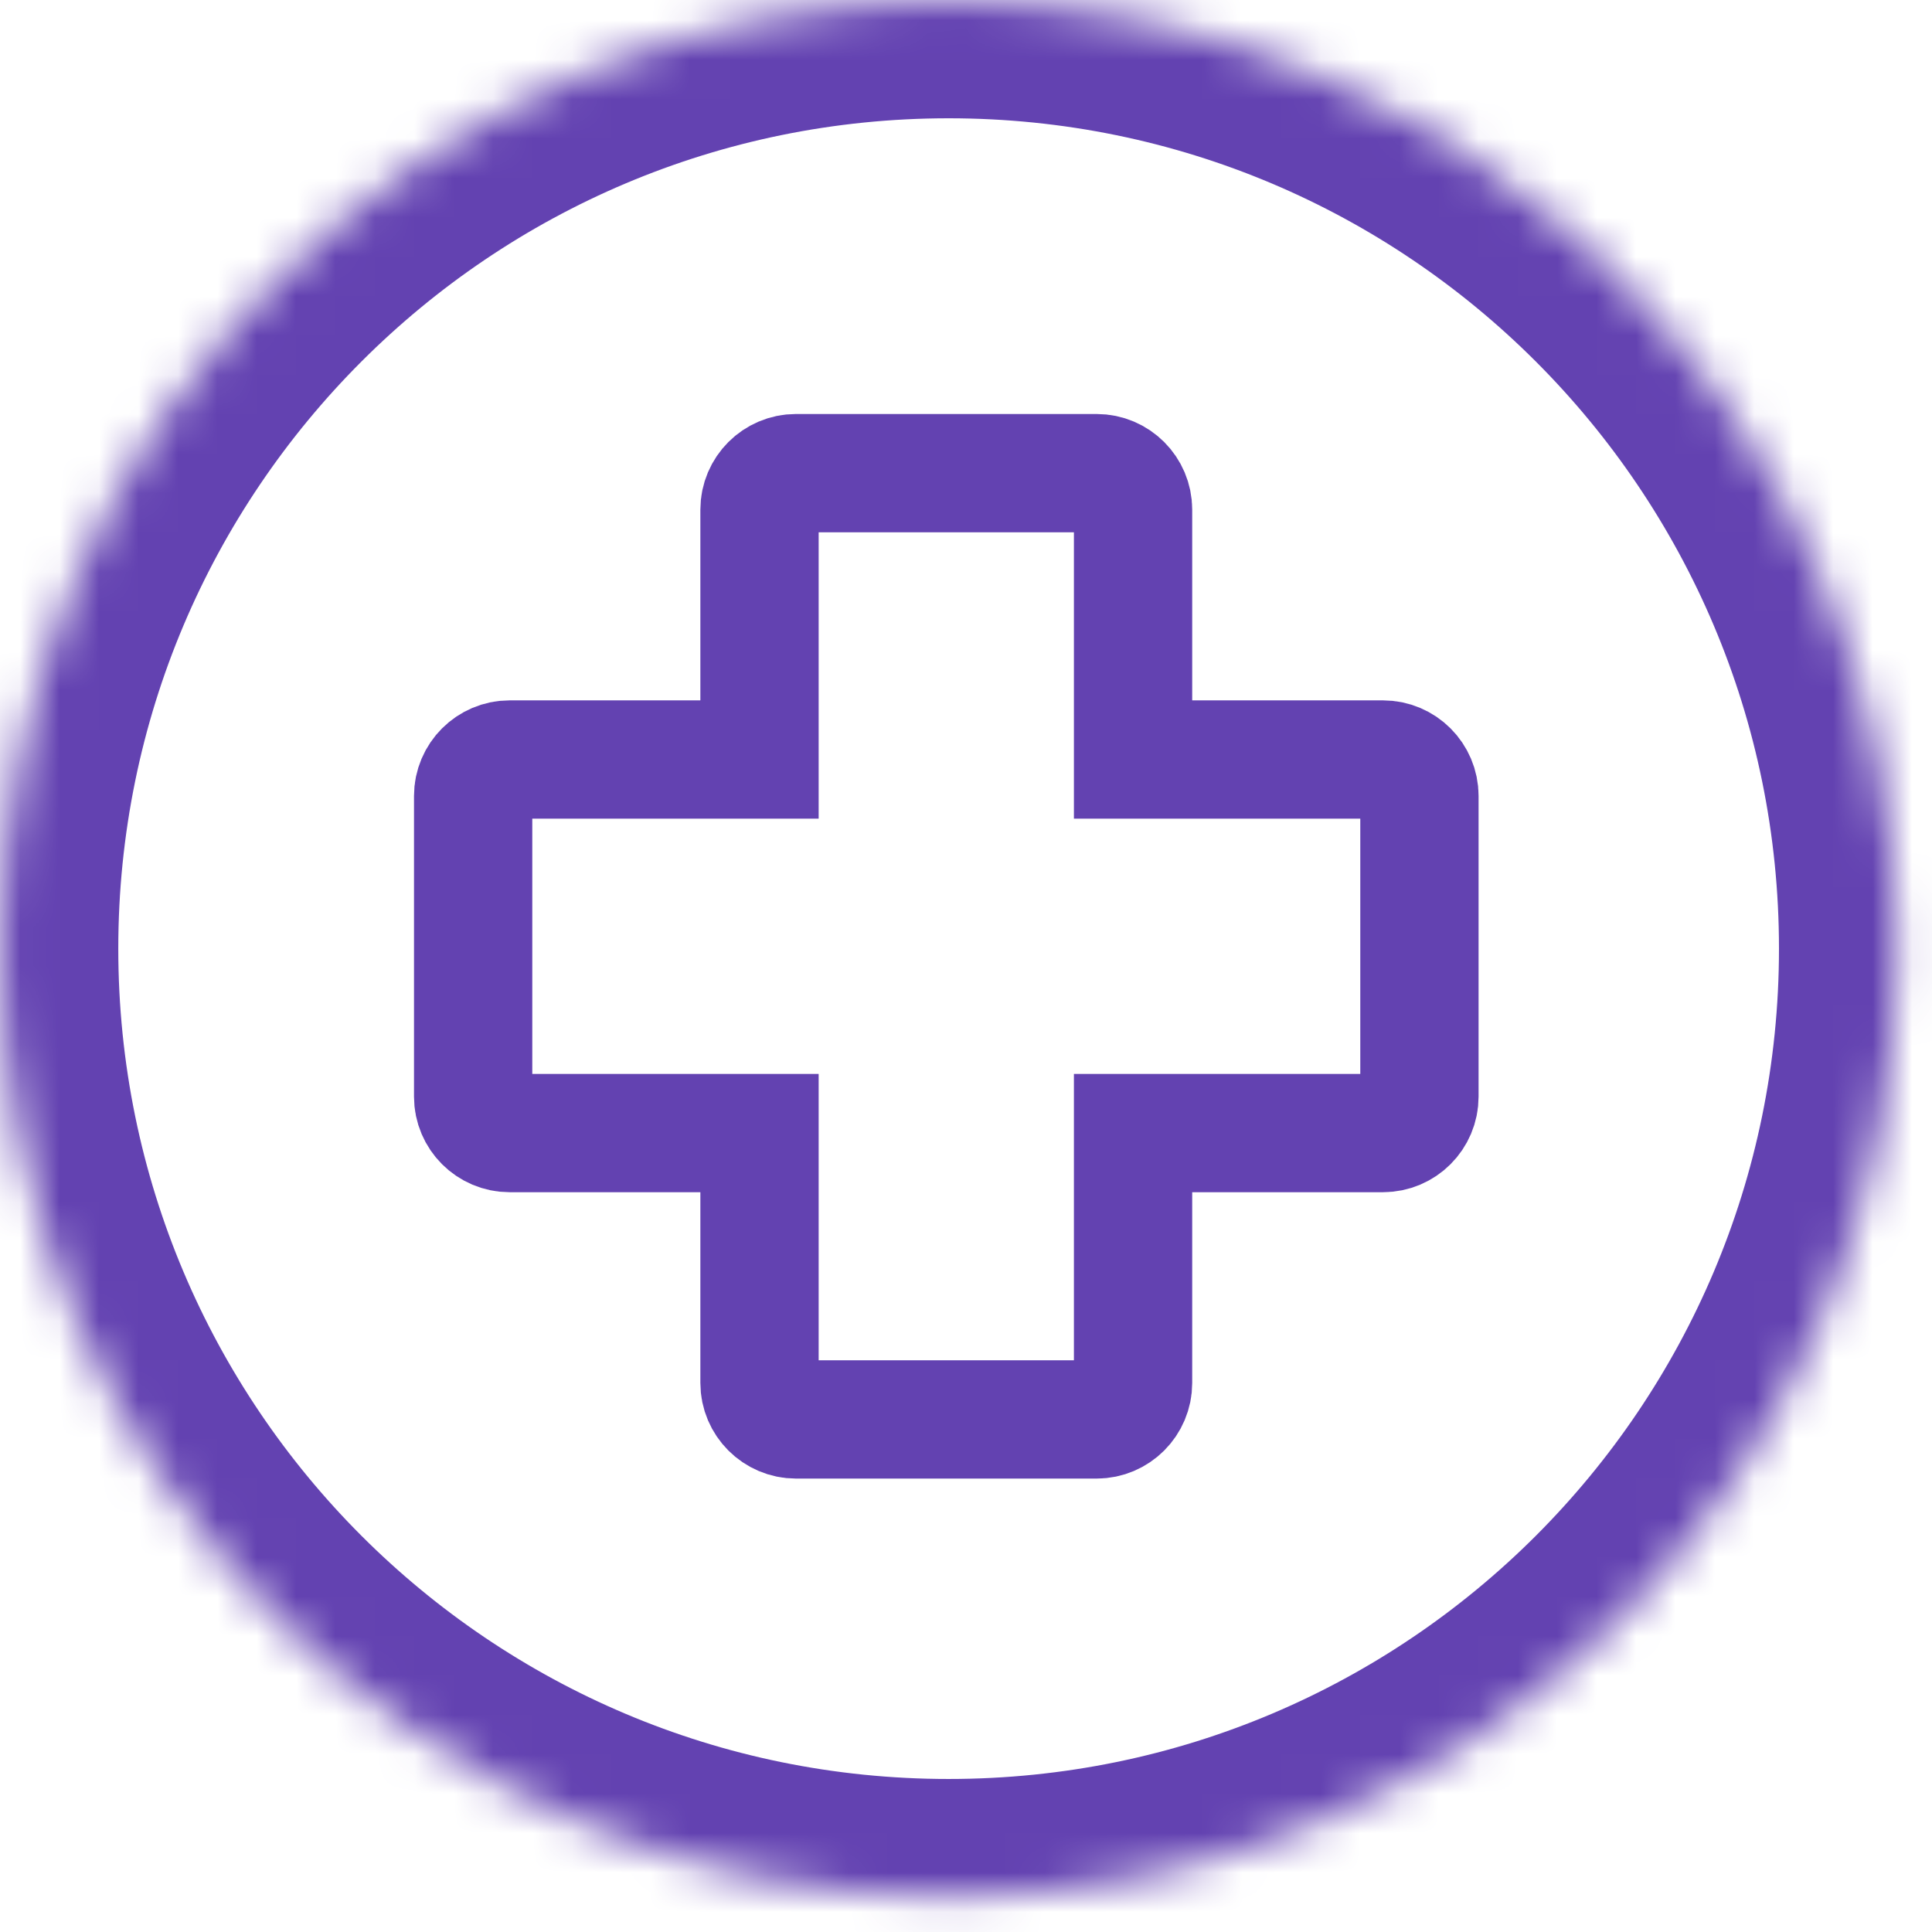
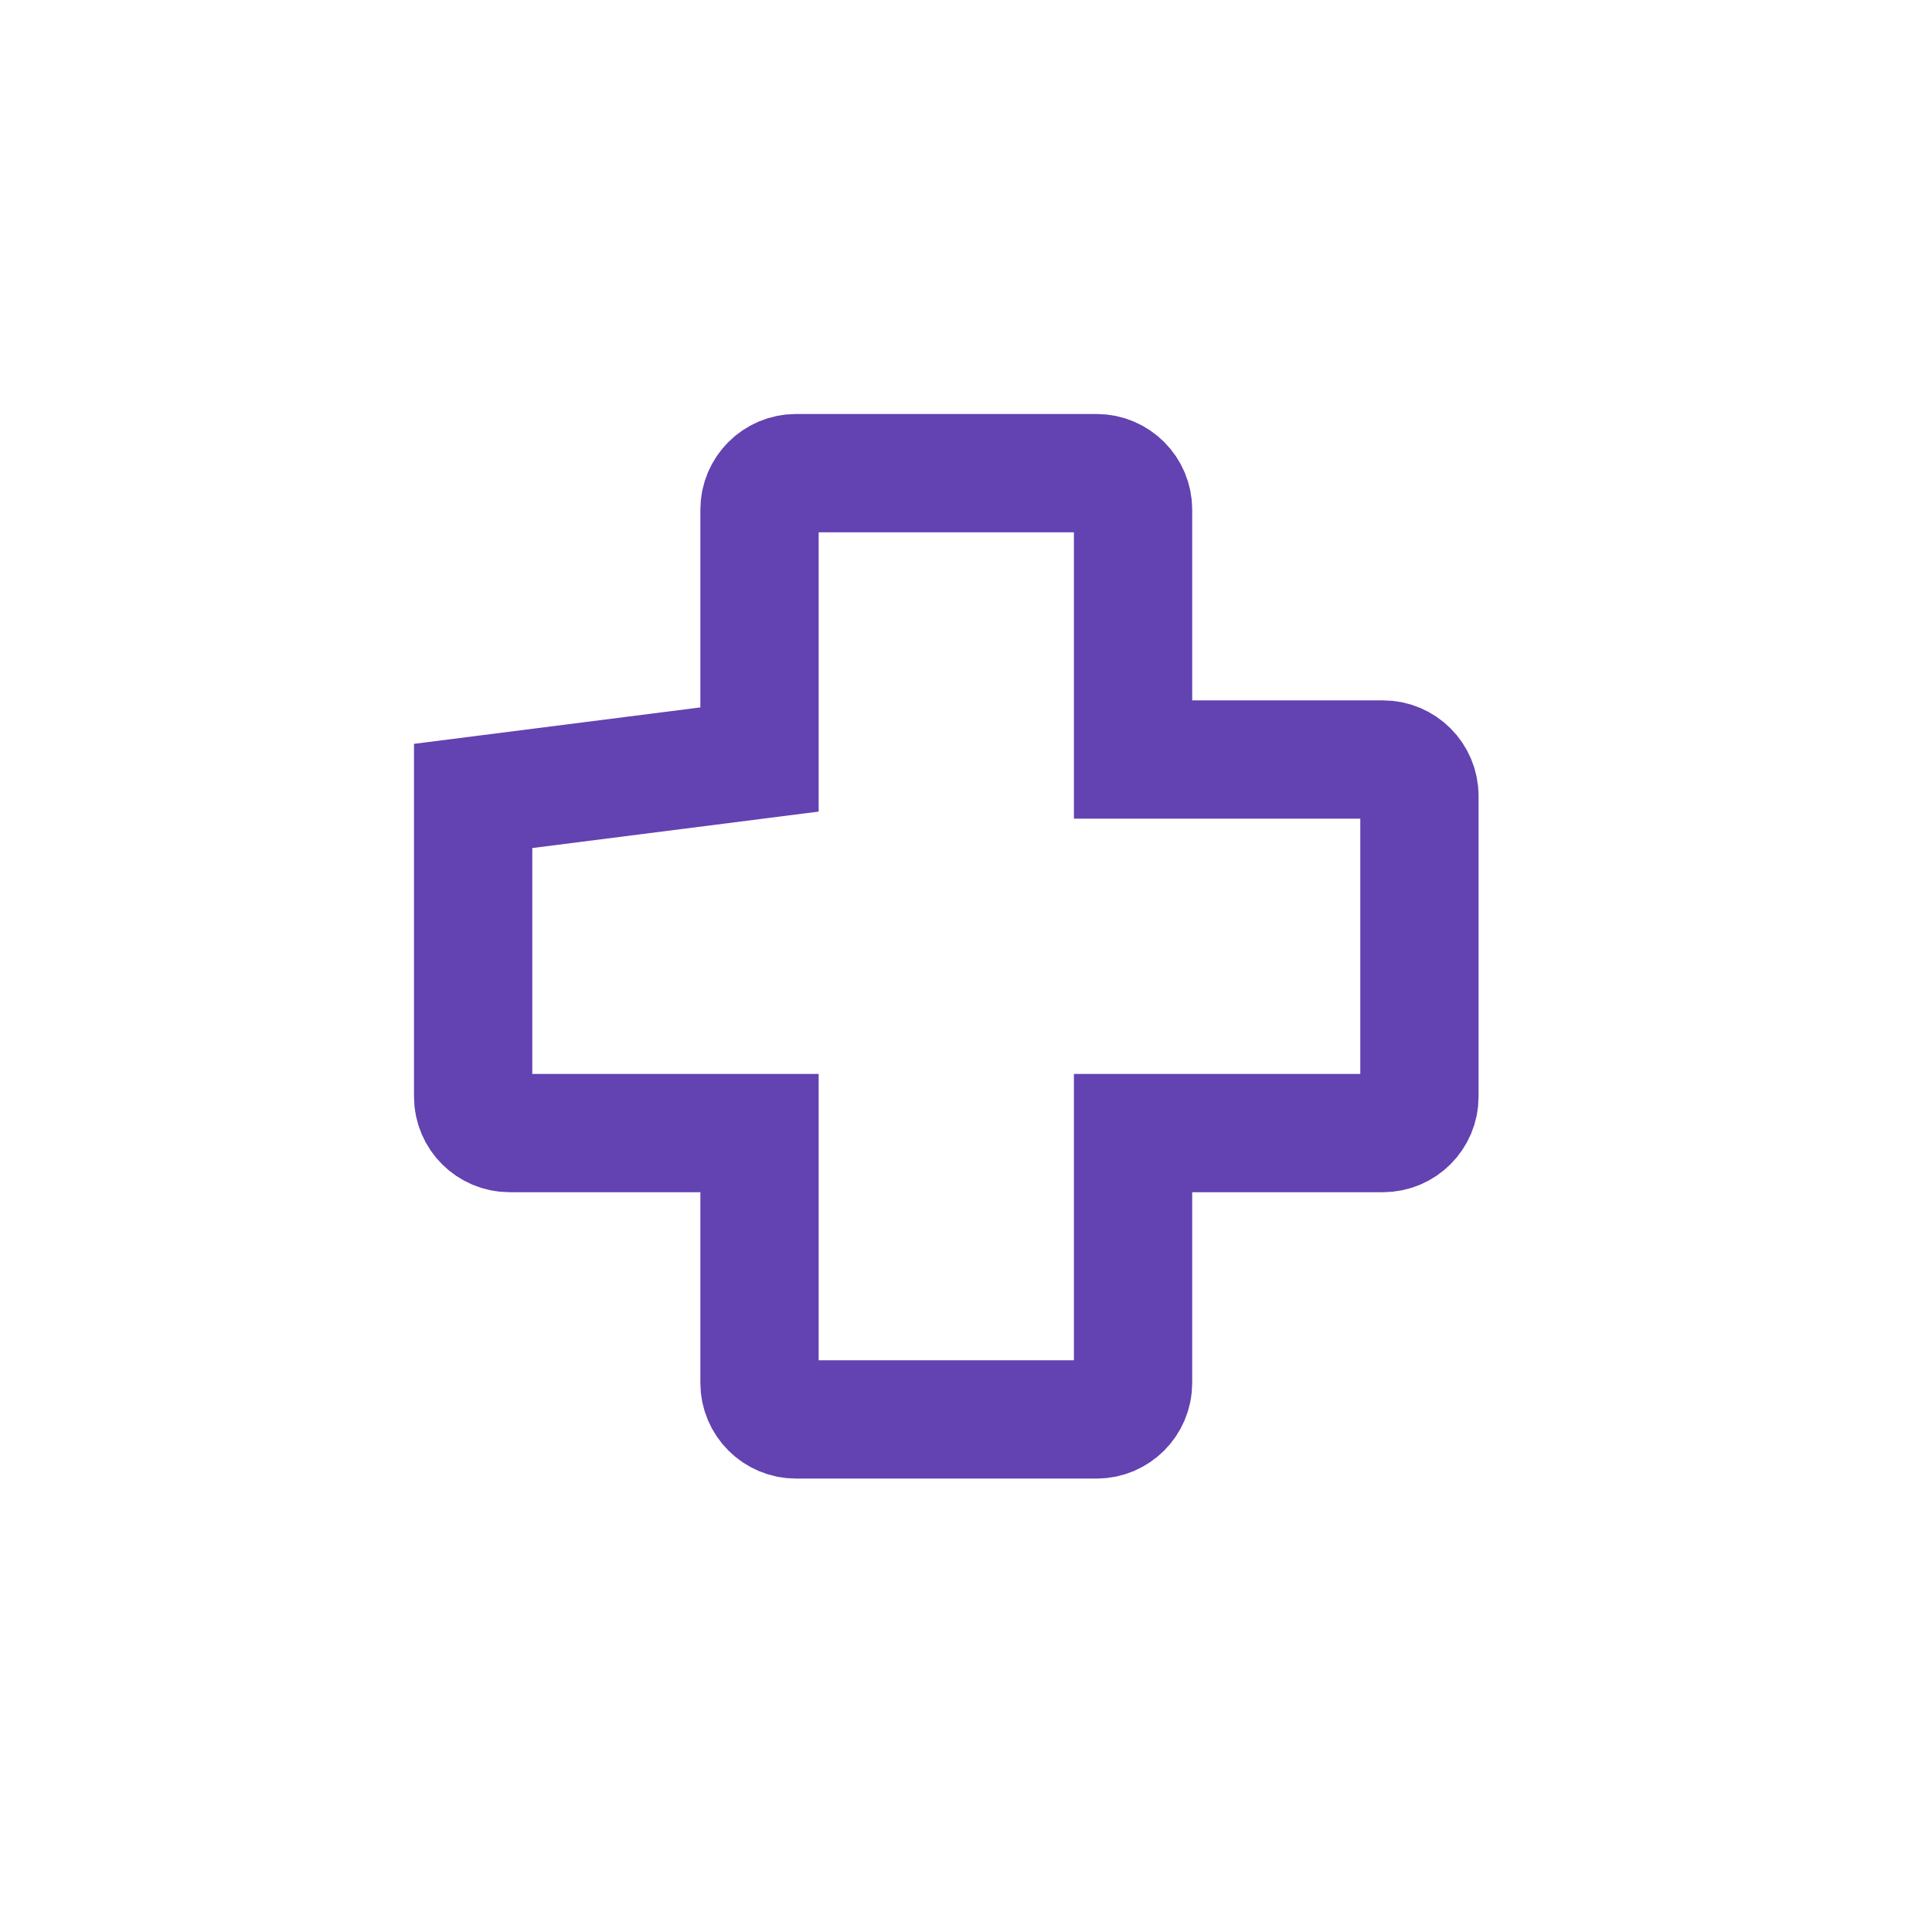
<svg xmlns="http://www.w3.org/2000/svg" xmlns:xlink="http://www.w3.org/1999/xlink" width="49" height="49" viewBox="0 0 49 49">
  <defs>
-     <path id="a" d="M7.047,41.073 C11.4,45.426 17.416,48.119 24.06,48.119 C30.704,48.119 36.719,45.426 41.073,41.073 C45.426,36.719 48.119,30.704 48.119,24.06 C48.119,17.416 45.426,11.4 41.073,7.047 C36.719,2.693 30.704,0 24.06,0 C17.416,0 11.4,2.693 7.047,7.047 C2.693,11.4 0,17.416 0,24.06 C0,30.704 2.693,36.719 7.047,41.073 L7.047,41.073 Z" />
    <mask id="b" width="48.119" height="48.119" x="0" y="0" fill="white">
      <use xlink:href="#a" />
    </mask>
  </defs>
  <g fill="none" fill-rule="evenodd" stroke="#6342B1">
    <use stroke-width="6" mask="url(#b)" xlink:href="#a" />
-     <path stroke-width="3" d="M12,27.813 L12,20.187 C12,19.679 12.416,19.263 12.924,19.263 L19.263,19.263 L19.263,12.924 C19.263,12.416 19.679,12 20.187,12 L27.813,12 C28.322,12 28.737,12.416 28.737,12.924 L28.737,19.263 L35.076,19.263 C35.585,19.263 36,19.679 36,20.187 L36,27.813 C36,28.322 35.585,28.737 35.076,28.737 L28.737,28.737 L28.737,35.076 C28.737,35.584 28.322,36 27.813,36 L20.187,36 C19.679,36 19.263,35.584 19.263,35.076 L19.263,28.737 L12.924,28.737 C12.416,28.737 12,28.322 12,27.813" />
+     <path stroke-width="3" d="M12,27.813 L12,20.187 L19.263,19.263 L19.263,12.924 C19.263,12.416 19.679,12 20.187,12 L27.813,12 C28.322,12 28.737,12.416 28.737,12.924 L28.737,19.263 L35.076,19.263 C35.585,19.263 36,19.679 36,20.187 L36,27.813 C36,28.322 35.585,28.737 35.076,28.737 L28.737,28.737 L28.737,35.076 C28.737,35.584 28.322,36 27.813,36 L20.187,36 C19.679,36 19.263,35.584 19.263,35.076 L19.263,28.737 L12.924,28.737 C12.416,28.737 12,28.322 12,27.813" />
  </g>
</svg>